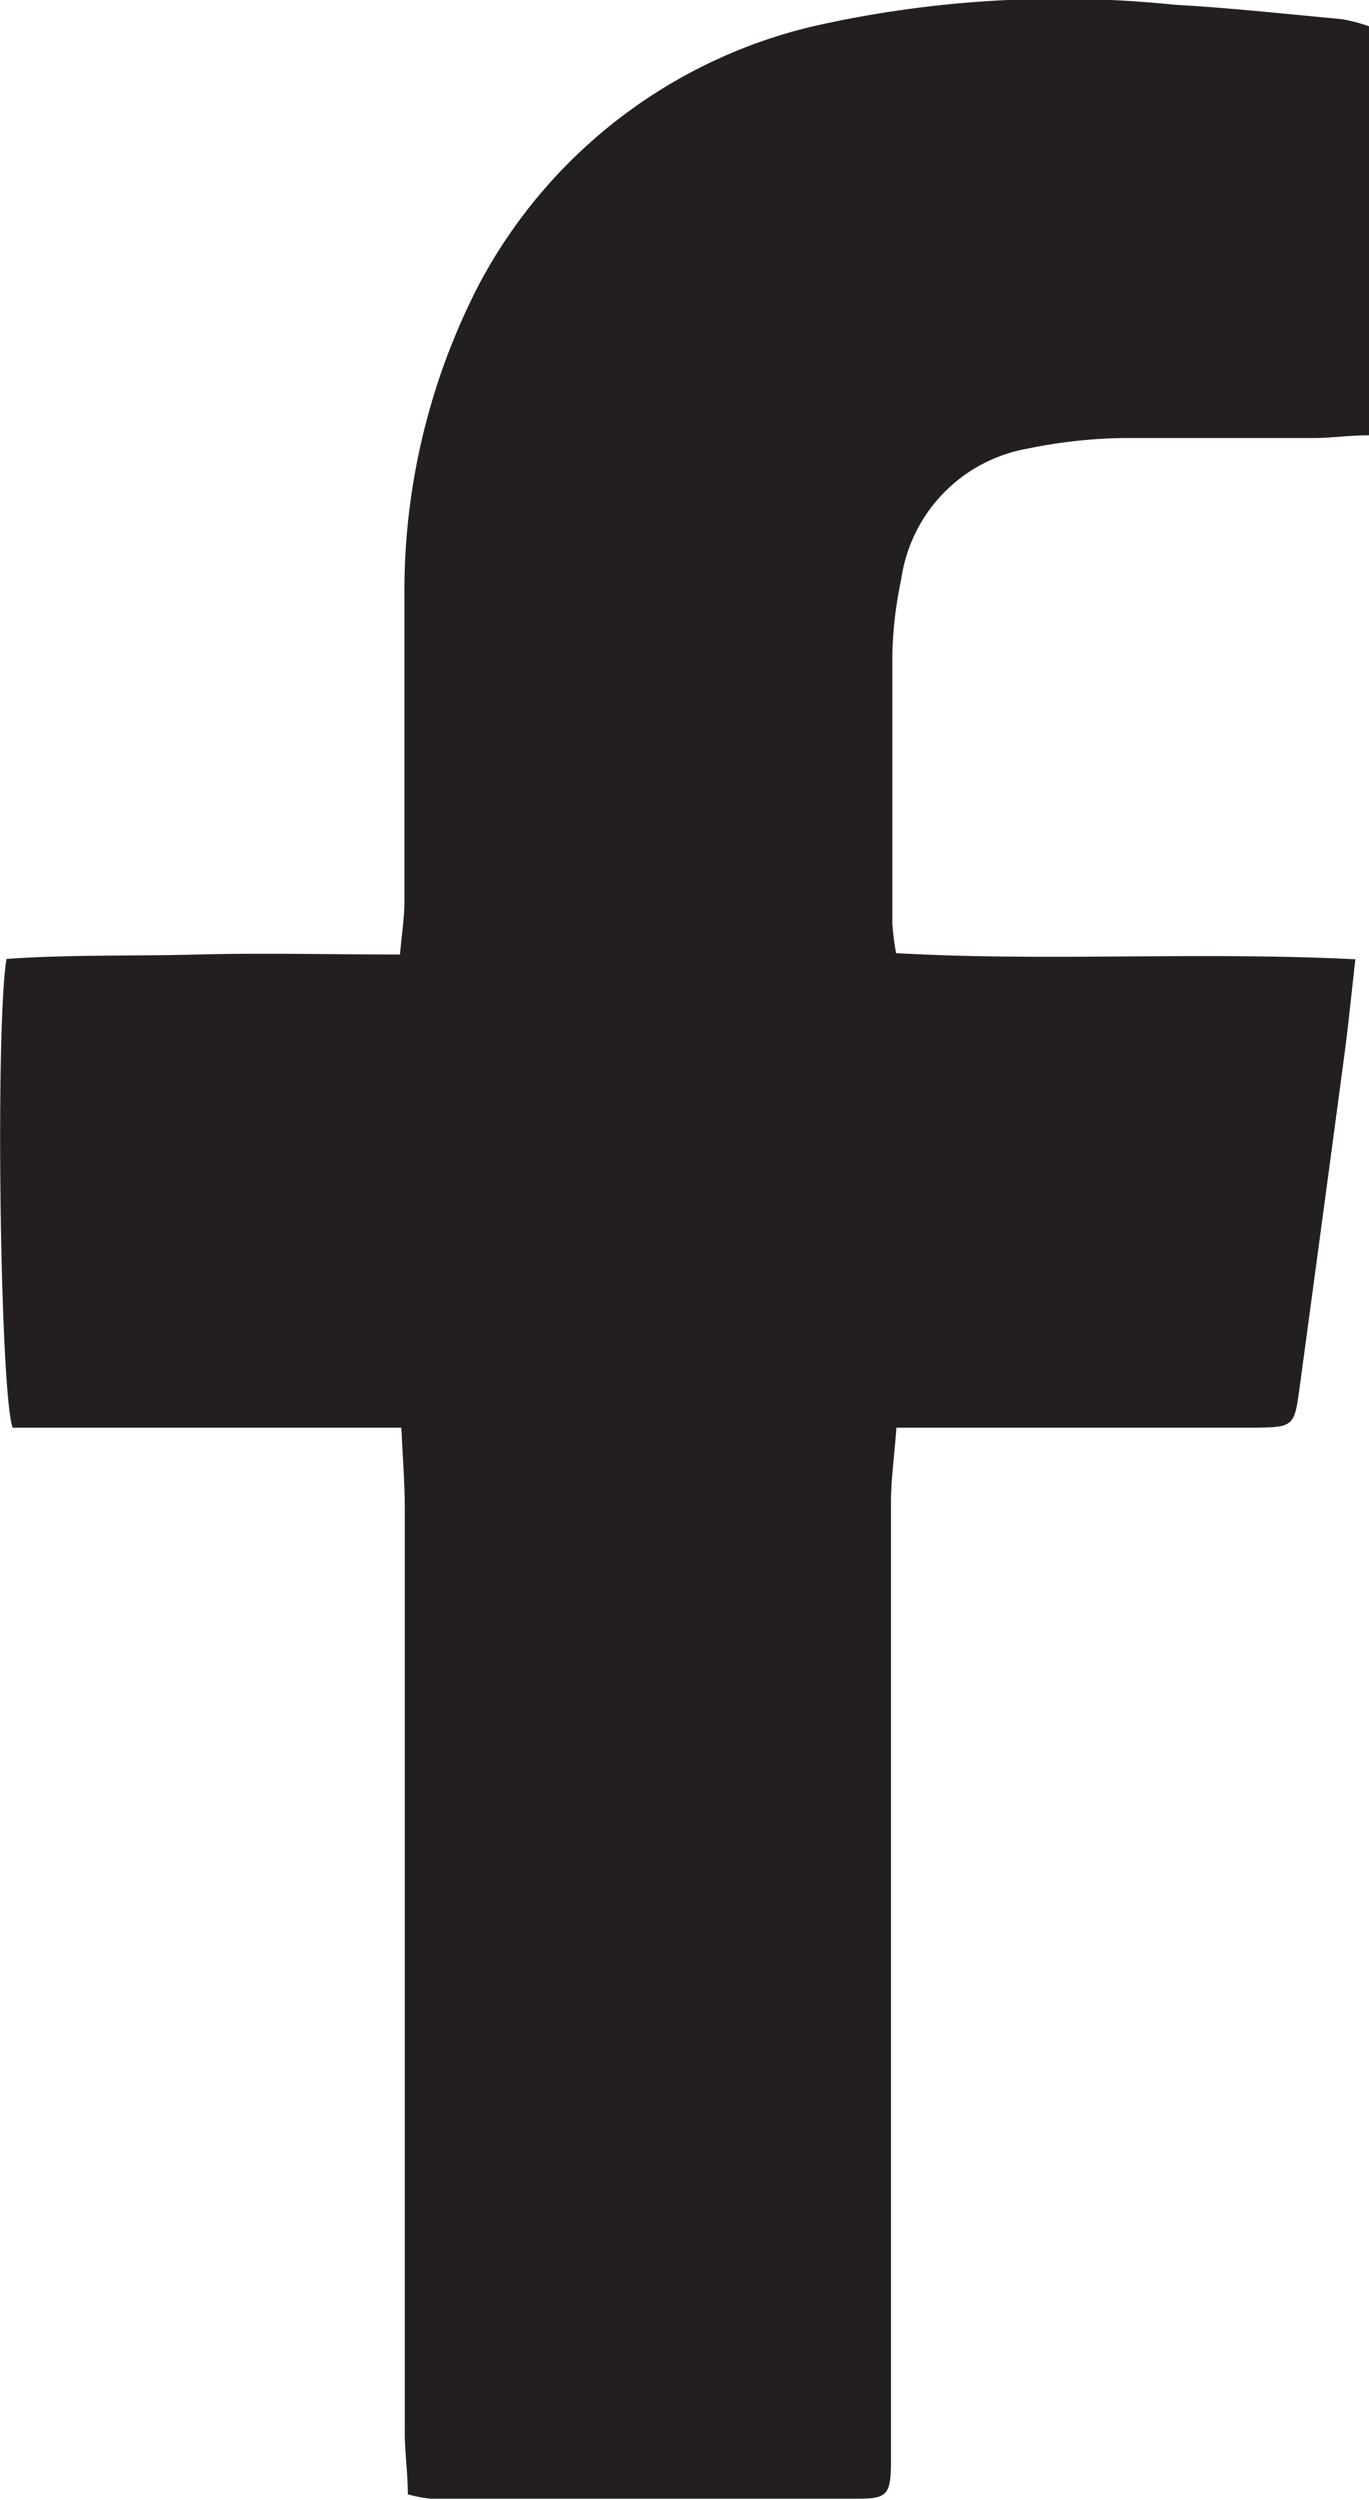
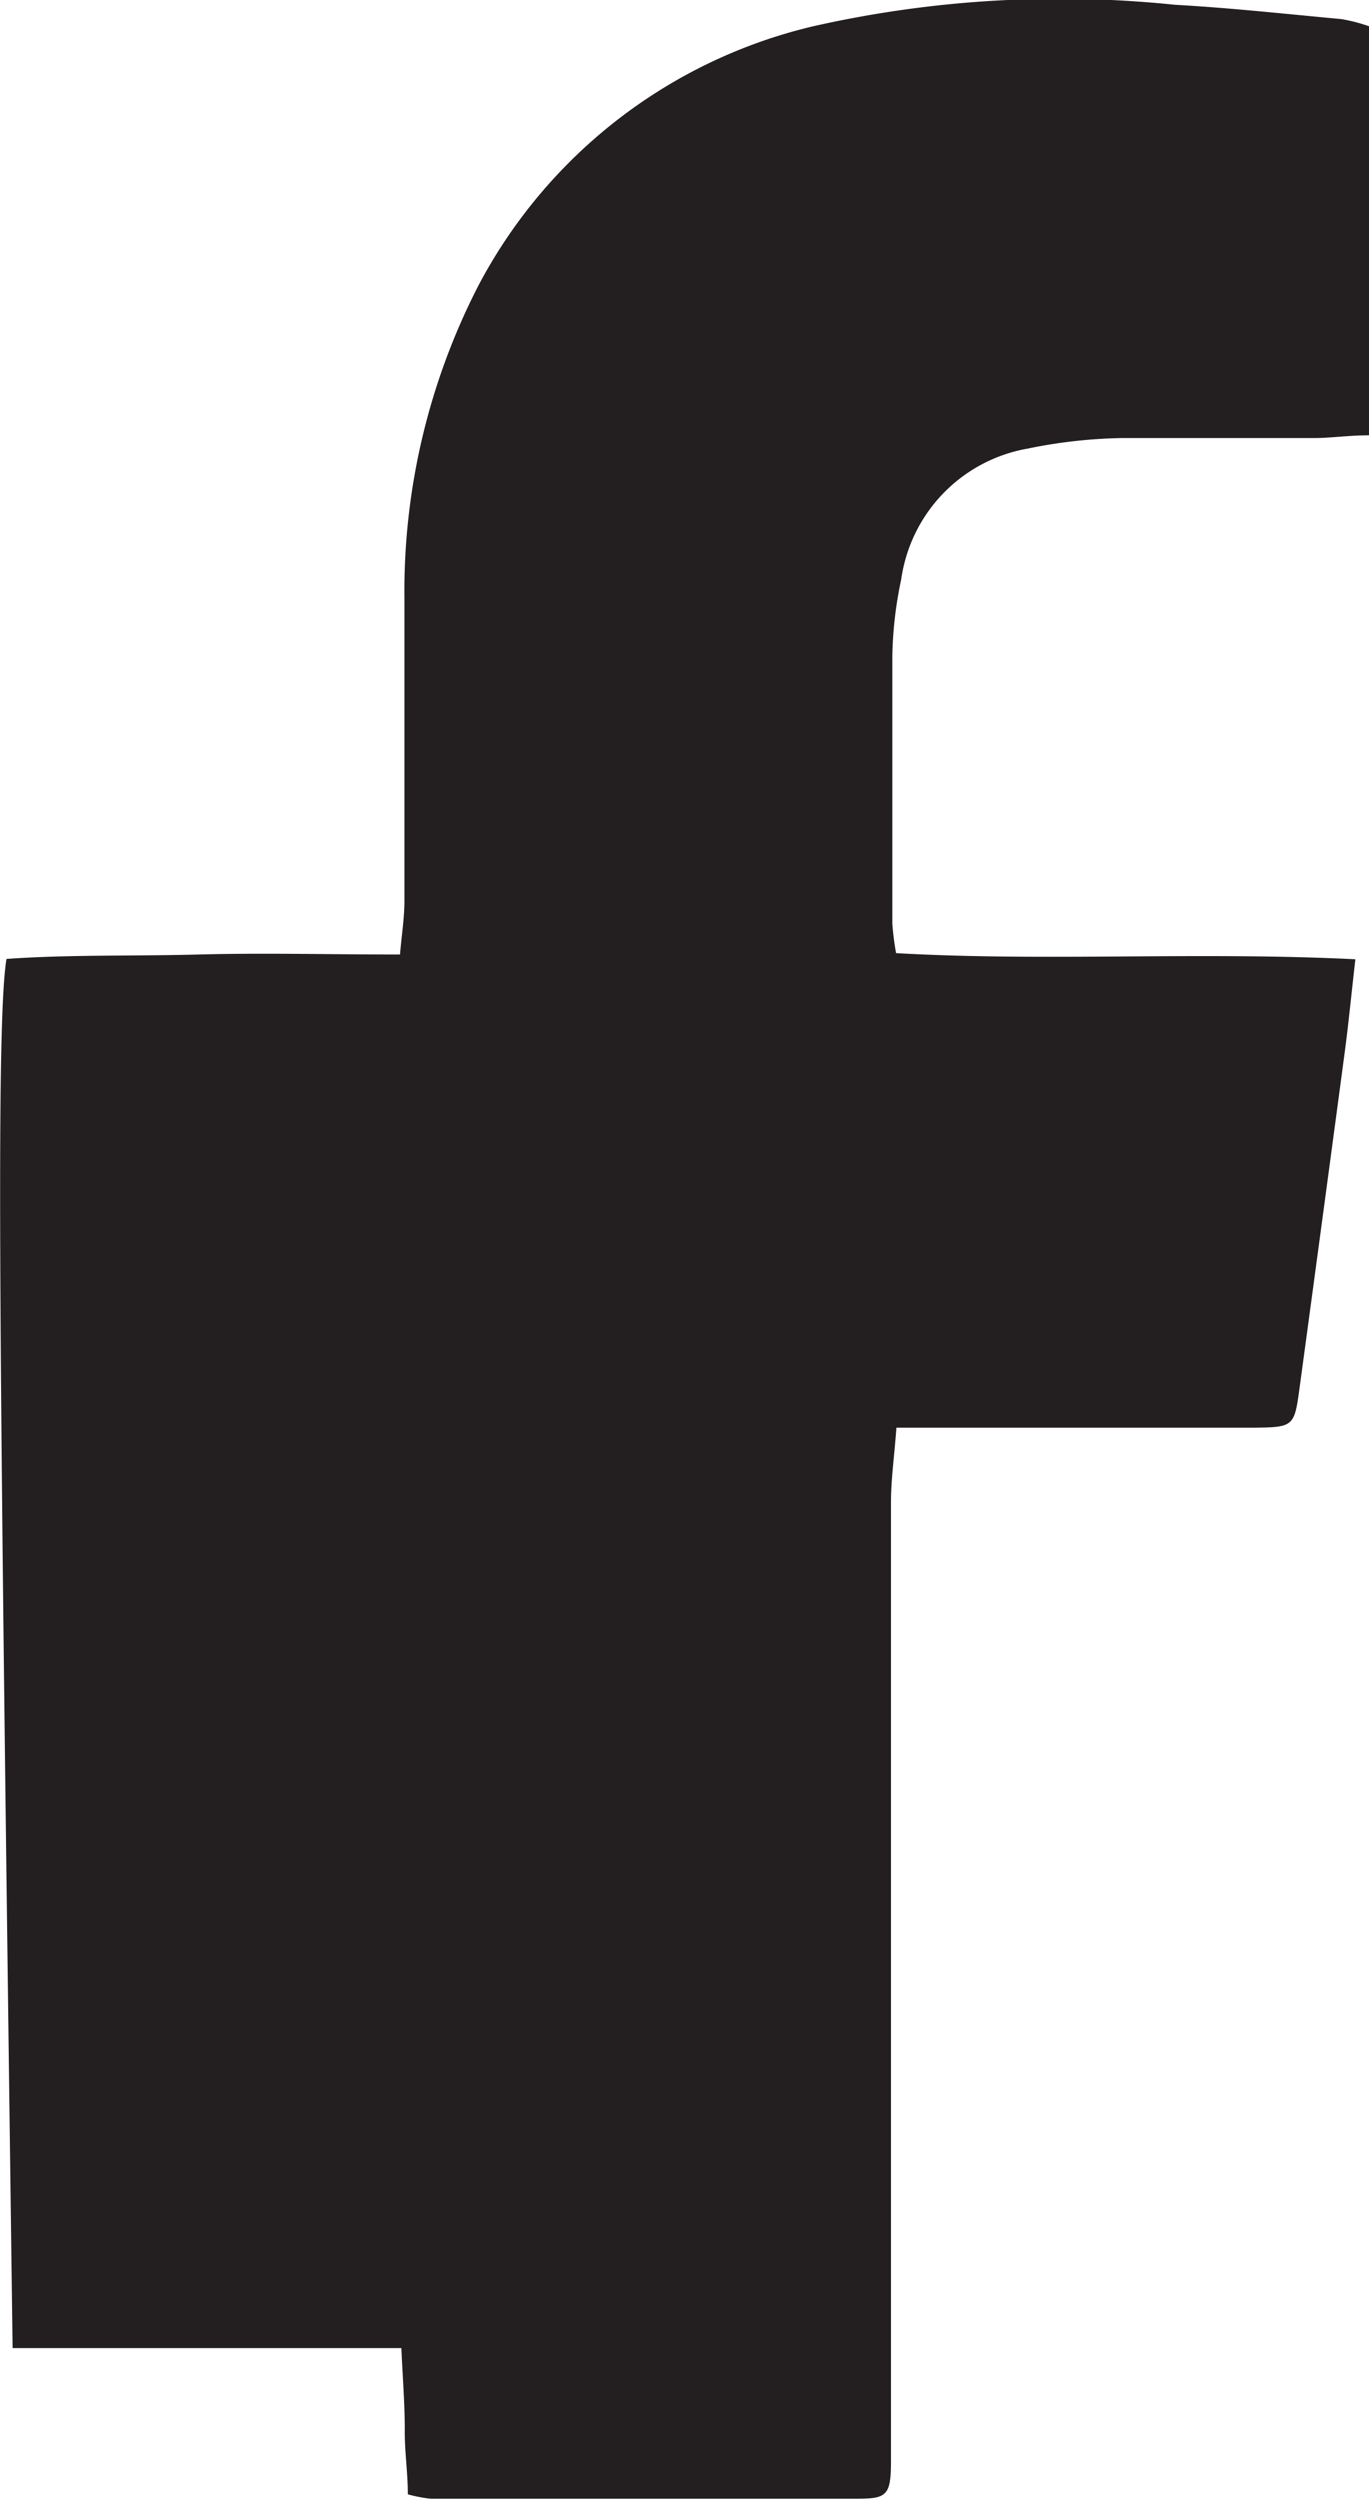
<svg xmlns="http://www.w3.org/2000/svg" viewBox="0 0 40.18 73.33">
  <defs>
    <style>.cls-1{fill:#231f20;}</style>
  </defs>
  <title>facebook-icon</title>
  <g id="Layer_2" data-name="Layer 2">
    <g id="Layer_1-2" data-name="Layer 1">
-       <path class="cls-1" d="M39.78,28.14c-.12,1.05-.2,1.88-.31,2.71q-.66,4.94-1.33,9.88c-.15,1.1-.17,1.14-1.31,1.15-3,0-5.91,0-8.86,0H26.31c-.06.83-.16,1.51-.16,2.2q0,13.78,0,27.56c0,.19,0,.38,0,.56,0,1-.12,1.1-1,1.1-4.17,0-8.34,0-12.51,0a4.23,4.23,0,0,1-.67-.13c0-.65-.1-1.29-.09-1.92q0-13.5,0-27c0-.73-.06-1.47-.1-2.37H.37C0,40.82-.14,30.17.19,28.13,2,28,3.94,28.05,5.83,28s3.83,0,5.91,0c.05-.59.13-1.08.13-1.57,0-3,0-5.91,0-8.86a19.6,19.6,0,0,1,2.18-9.21A15,15,0,0,1,23.87.77,32.82,32.82,0,0,1,34.48.14c1.63.09,3.26.27,4.89.42a5,5,0,0,1,.81.21v12c-.61,0-1.11.08-1.61.08-1.87,0-3.75,0-5.62,0a14.82,14.82,0,0,0-2.79.31A4.54,4.54,0,0,0,26.45,17a11.62,11.62,0,0,0-.26,2.23c0,2.62,0,5.25,0,7.87a8.18,8.18,0,0,0,.11.86C30.73,28.21,35.16,27.91,39.78,28.14Z" />
+       <path class="cls-1" d="M39.78,28.14c-.12,1.05-.2,1.88-.31,2.71q-.66,4.94-1.33,9.88c-.15,1.1-.17,1.14-1.31,1.15-3,0-5.91,0-8.86,0H26.31c-.06.83-.16,1.51-.16,2.2q0,13.78,0,27.56c0,.19,0,.38,0,.56,0,1-.12,1.1-1,1.1-4.17,0-8.34,0-12.51,0a4.23,4.23,0,0,1-.67-.13c0-.65-.1-1.29-.09-1.92c0-.73-.06-1.47-.1-2.37H.37C0,40.82-.14,30.17.19,28.13,2,28,3.94,28.05,5.83,28s3.83,0,5.91,0c.05-.59.13-1.08.13-1.57,0-3,0-5.91,0-8.86a19.6,19.6,0,0,1,2.18-9.21A15,15,0,0,1,23.87.77,32.82,32.82,0,0,1,34.48.14c1.63.09,3.26.27,4.89.42a5,5,0,0,1,.81.21v12c-.61,0-1.11.08-1.61.08-1.87,0-3.75,0-5.62,0a14.82,14.82,0,0,0-2.79.31A4.54,4.54,0,0,0,26.45,17a11.62,11.62,0,0,0-.26,2.23c0,2.62,0,5.25,0,7.87a8.18,8.18,0,0,0,.11.86C30.73,28.21,35.16,27.91,39.78,28.14Z" />
    </g>
  </g>
</svg>